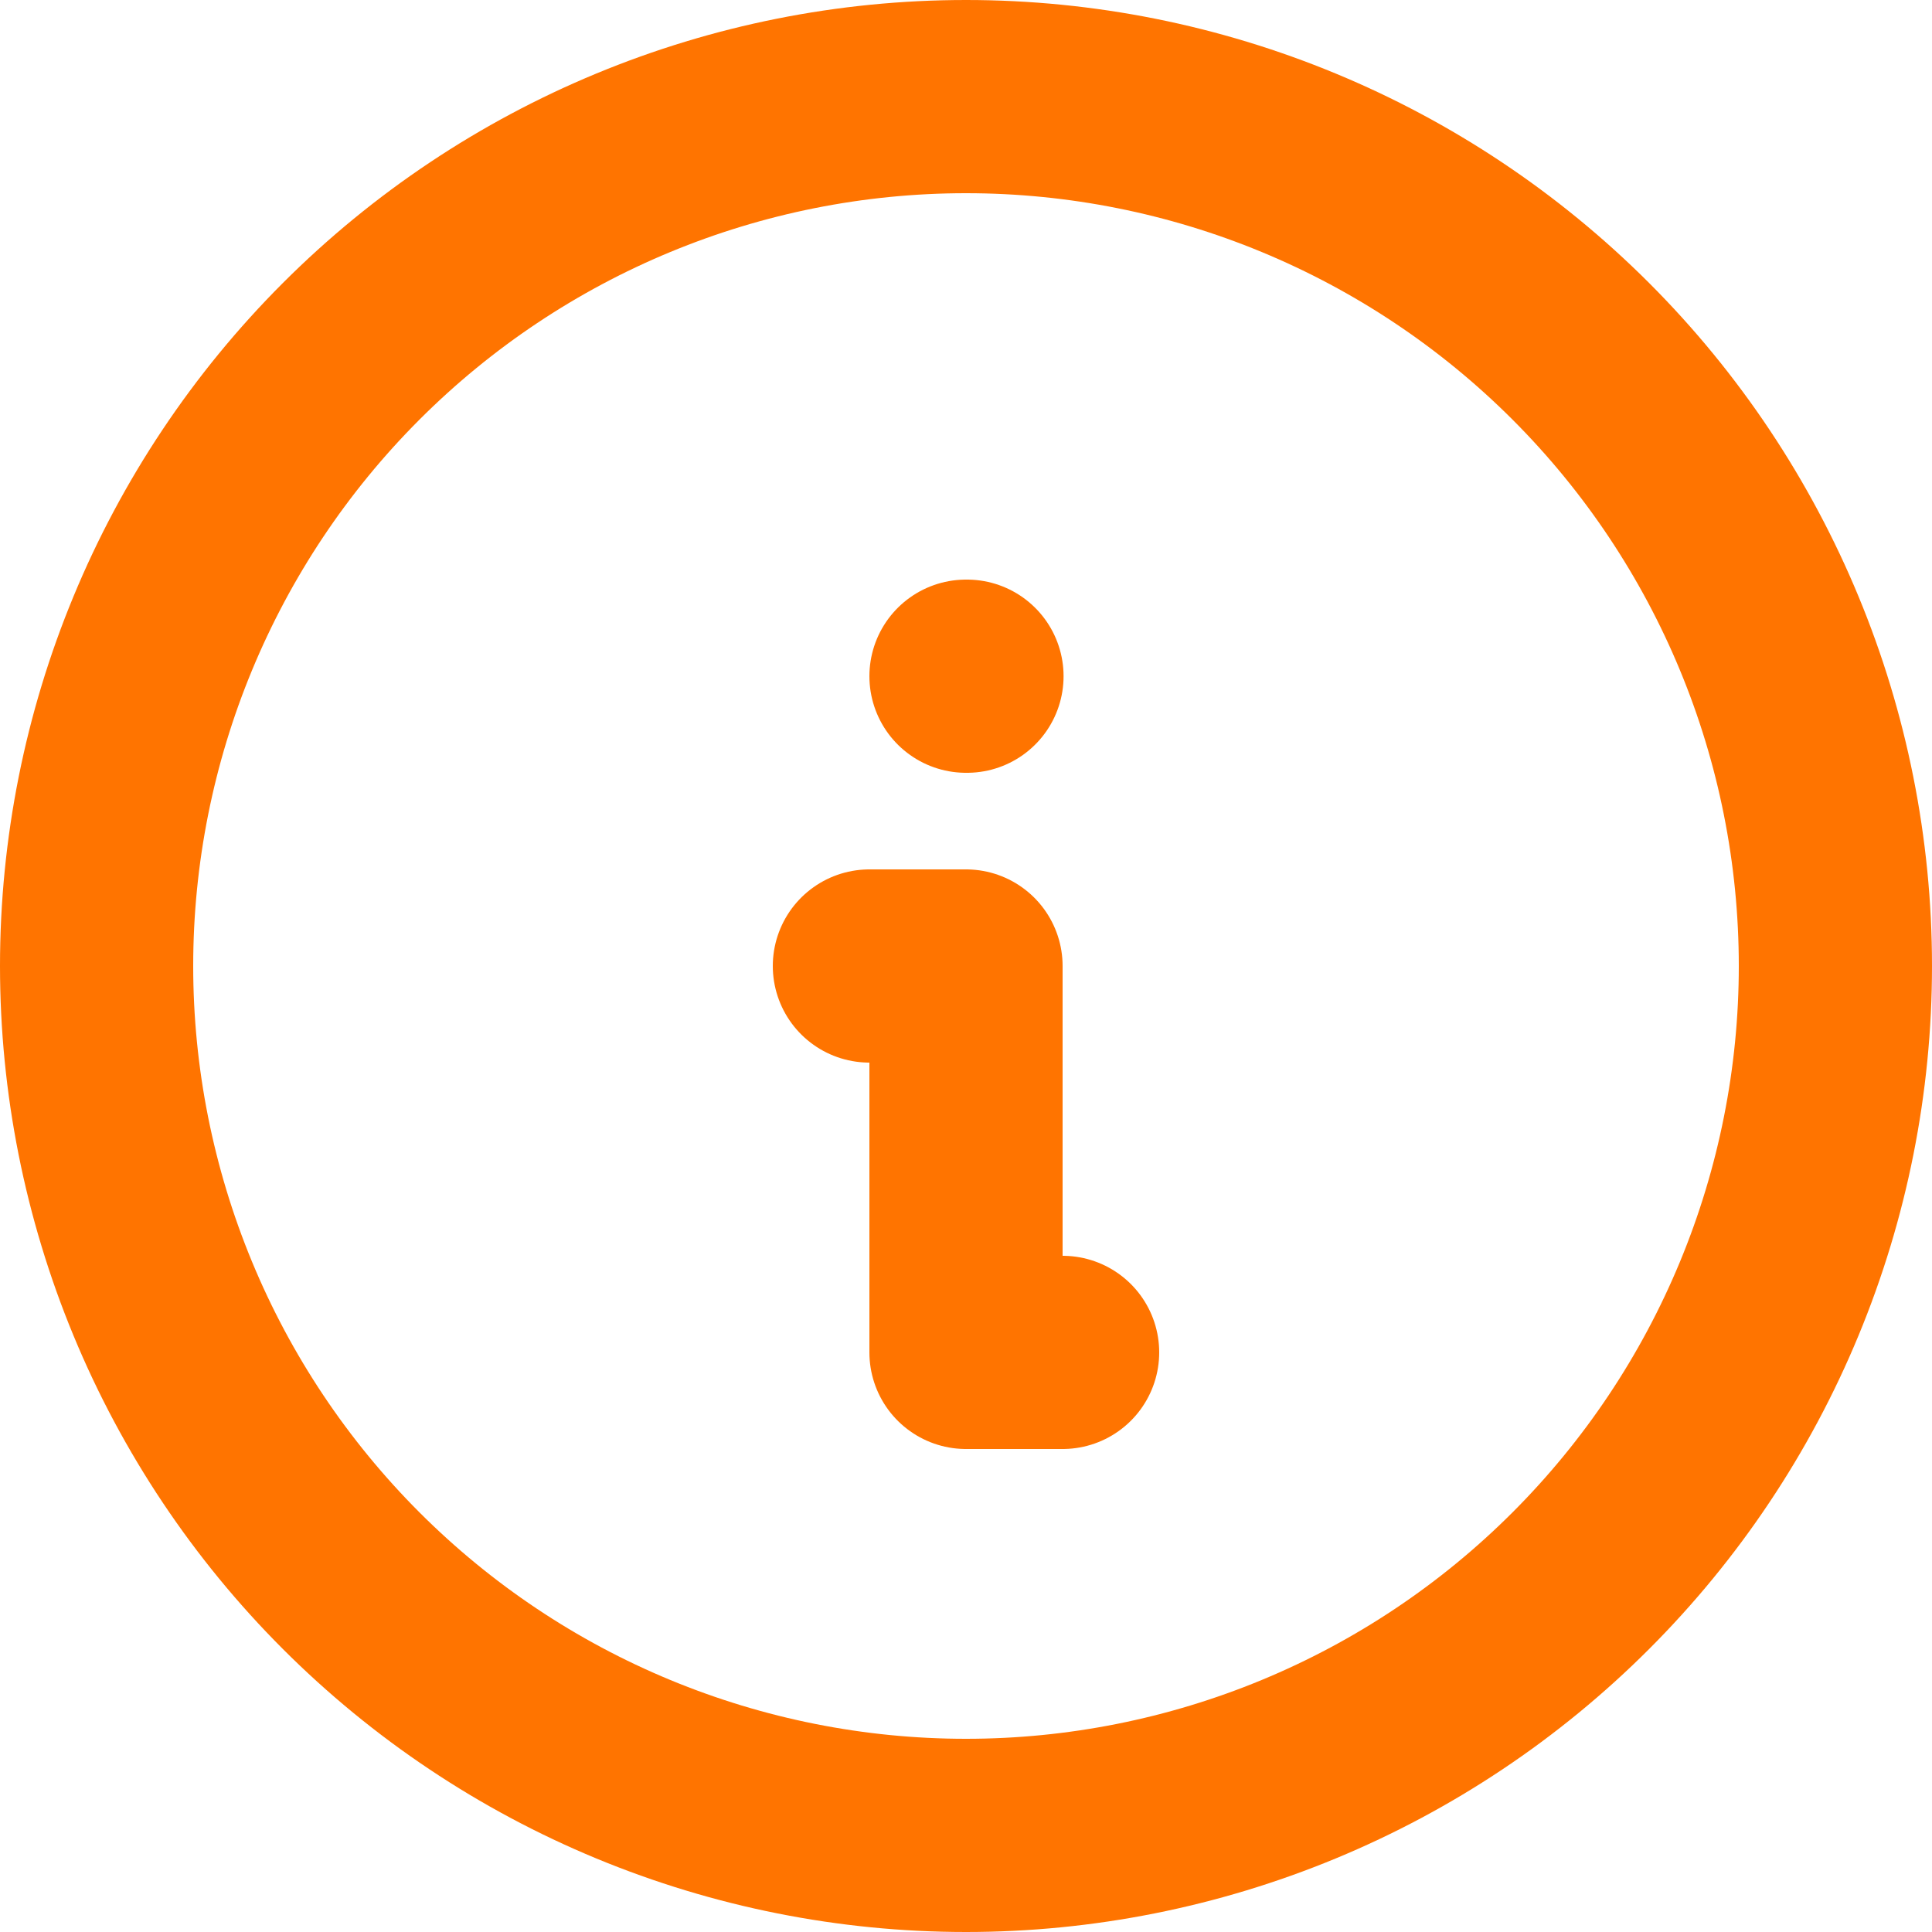
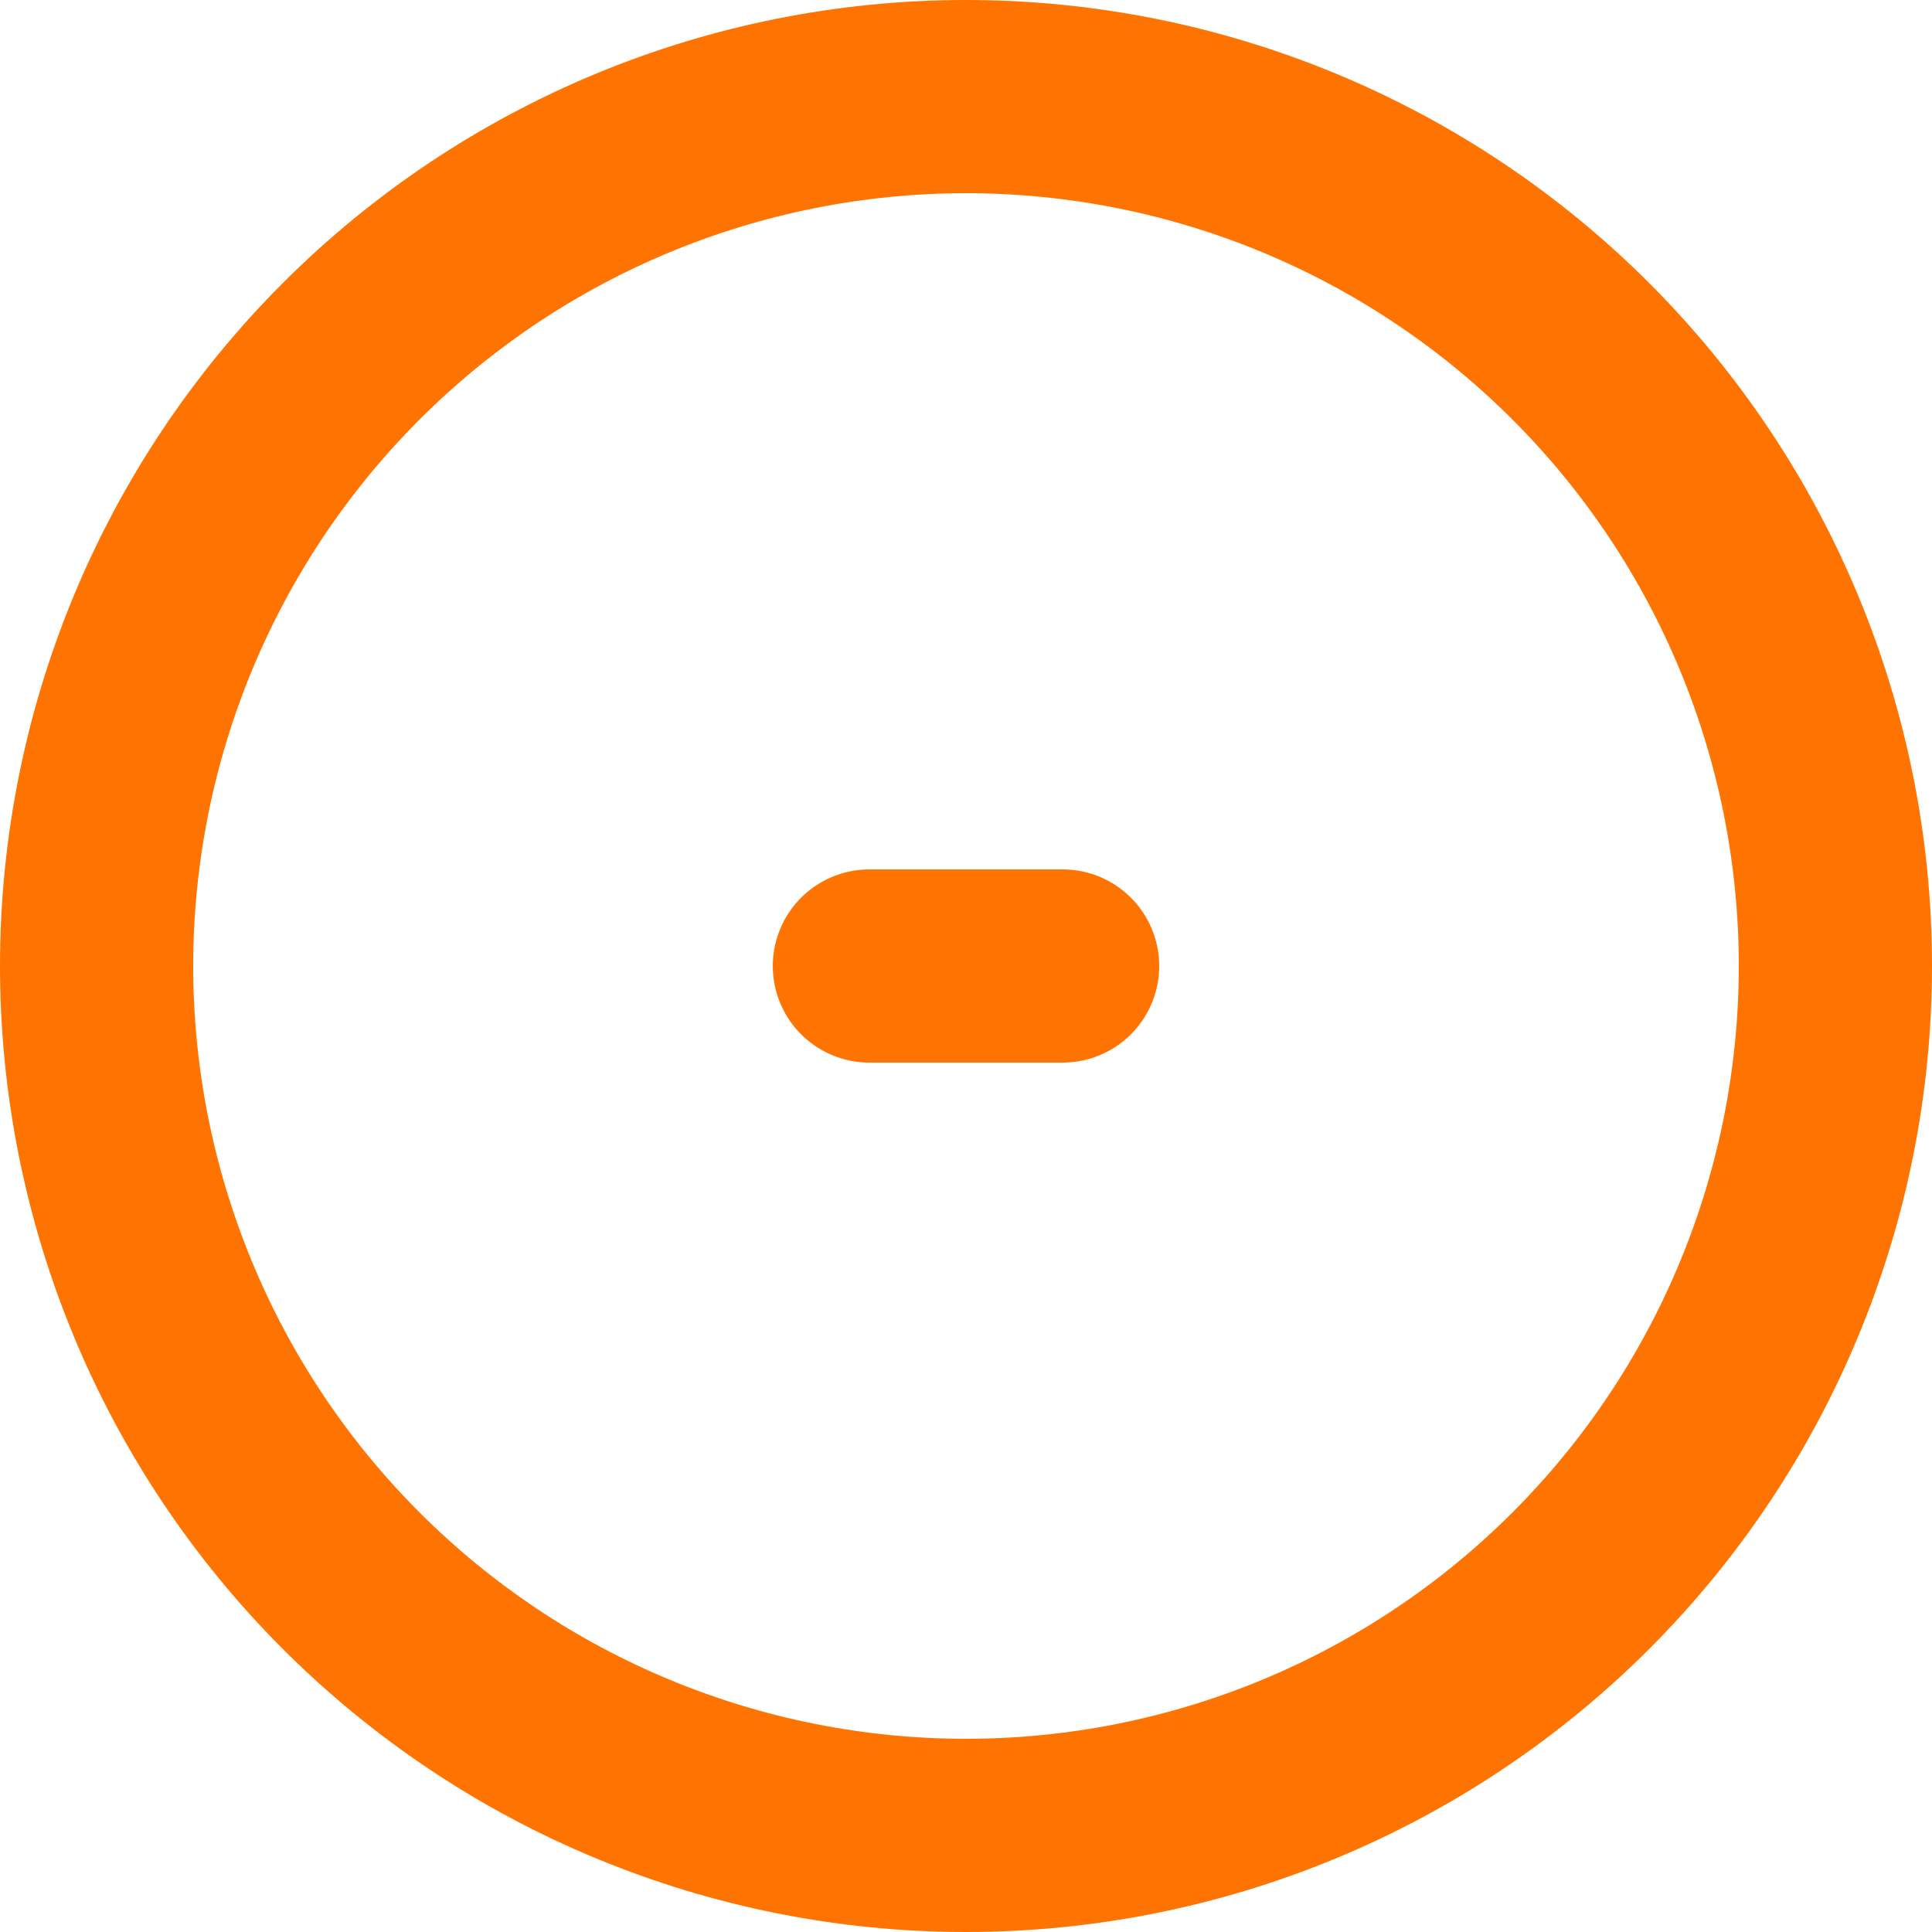
<svg xmlns="http://www.w3.org/2000/svg" xmlns:ns1="http://www.inkscape.org/namespaces/inkscape" xmlns:ns2="http://sodipodi.sourceforge.net/DTD/sodipodi-0.dtd" width="20" height="20" id="svg2985" version="1.1" ns1:version="0.48.4 r9939" ns2:docname="New document 2">
  <defs id="defs2987" />
  <ns2:namedview id="base" pagecolor="#ffffff" bordercolor="#666666" borderopacity="1.0" ns1:pageopacity="0.0" ns1:pageshadow="2" ns1:zoom="11.197802" ns1:cx="16" ns1:cy="16" ns1:current-layer="layer1" showgrid="true" ns1:grid-bbox="true" ns1:document-units="px" ns1:window-width="1920" ns1:window-height="1017" ns1:window-x="-8" ns1:window-y="-8" ns1:window-maximized="1" />
  <g id="layer1" ns1:label="Layer 1" ns1:groupmode="layer" transform="translate(0,-12)">
    <g style="fill:none" id="g3009" transform="translate(-549,-322)">
      <g id="g2995" clip-path="url(#clip30_0_1)">
        <path id="path2997" d="m 550,344 c 0,1.182 0.233,2.352 0.685,3.444 0.452,1.092 1.115,2.084 1.951,2.92 0.836,0.836 1.828,1.499 2.92,1.951 1.092,0.452 2.262,0.685 3.444,0.685 1.182,0 2.352,-0.233 3.444,-0.685 1.092,-0.452 2.084,-1.115 2.92,-1.951 0.836,-0.836 1.499,-1.828 1.951,-2.92 0.452,-1.092 0.685,-2.262 0.685,-3.444 0,-2.387 -0.948,-4.676 -2.636,-6.364 C 563.676,335.948 561.387,335 559,335 c -2.387,0 -4.676,0.948 -6.364,2.636 C 550.948,339.324 550,341.613 550,344 z" ns1:connector-curvature="0" style="stroke:#ff7400;stroke-width:2;stroke-linecap:round;stroke-linejoin:round" />
-         <path id="path2999" d="m 559,341 h 0.01" ns1:connector-curvature="0" style="stroke:#ff7400;stroke-width:2;stroke-linecap:round;stroke-linejoin:round" />
-         <path id="path3001" d="m 558,344 h 1 v 4 h 1" ns1:connector-curvature="0" style="stroke:#ff7400;stroke-width:2;stroke-linecap:round;stroke-linejoin:round" />
+         <path id="path3001" d="m 558,344 h 1 h 1" ns1:connector-curvature="0" style="stroke:#ff7400;stroke-width:2;stroke-linecap:round;stroke-linejoin:round" />
      </g>
    </g>
  </g>
</svg>